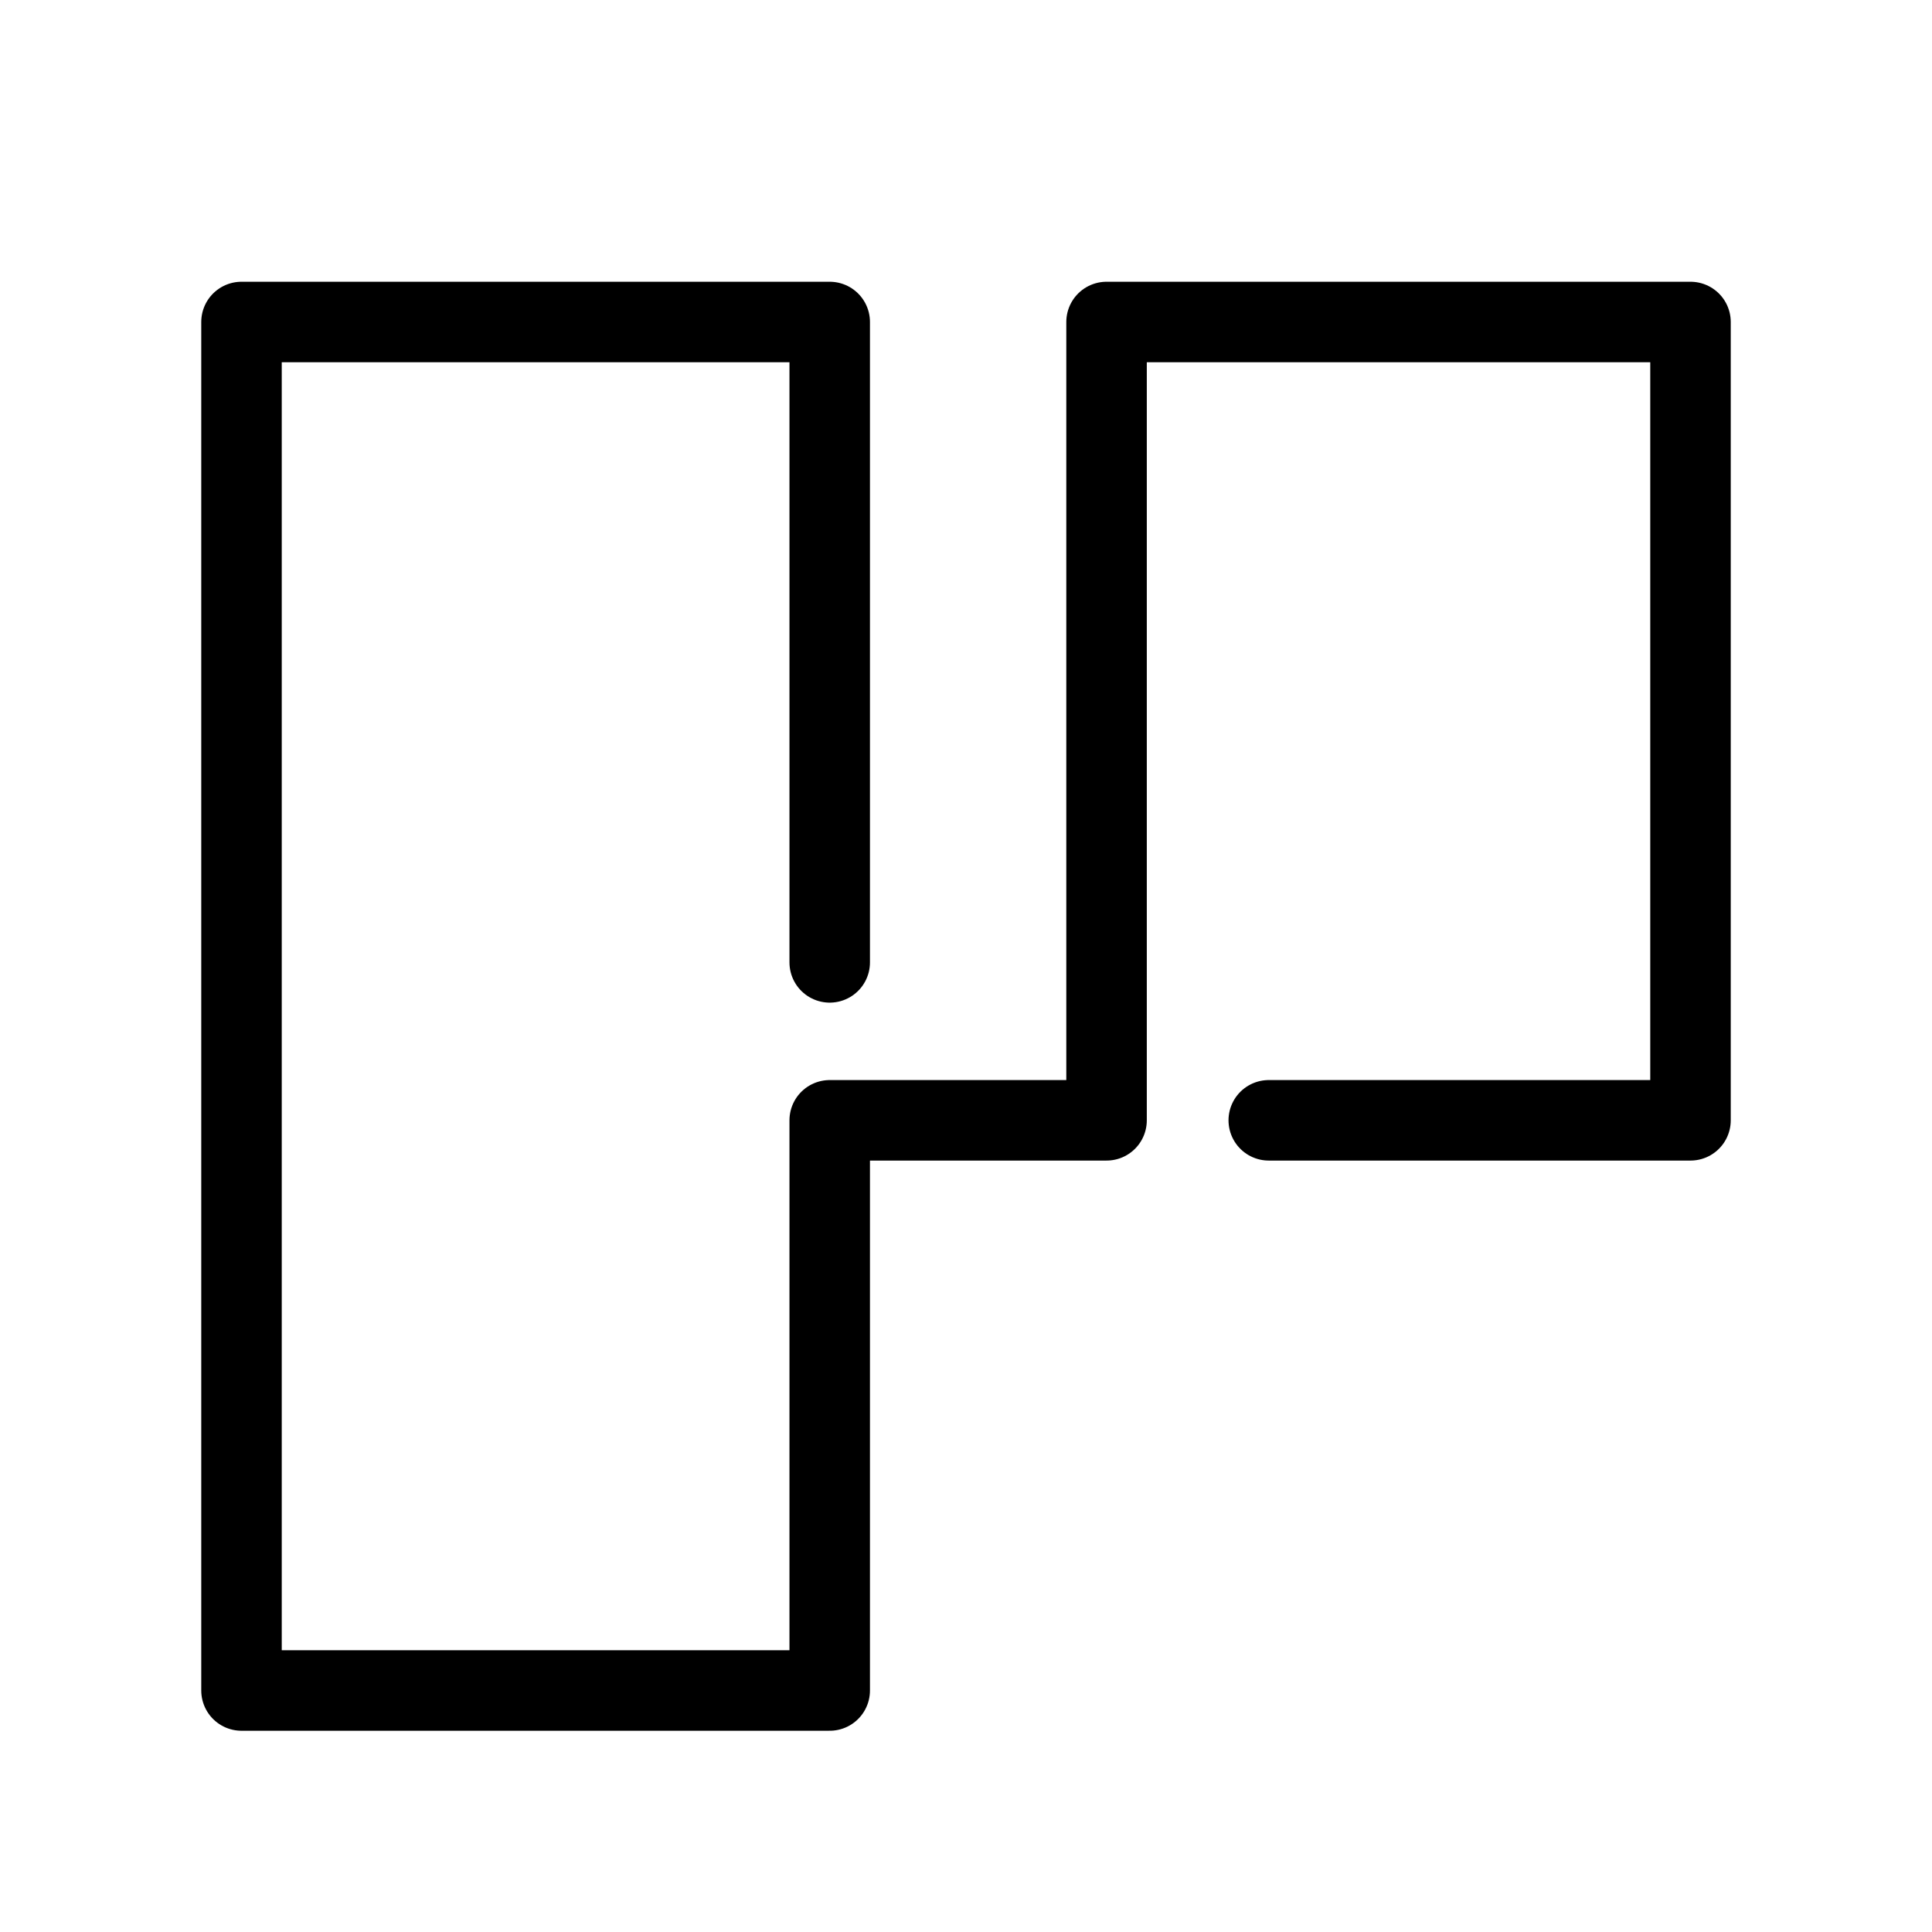
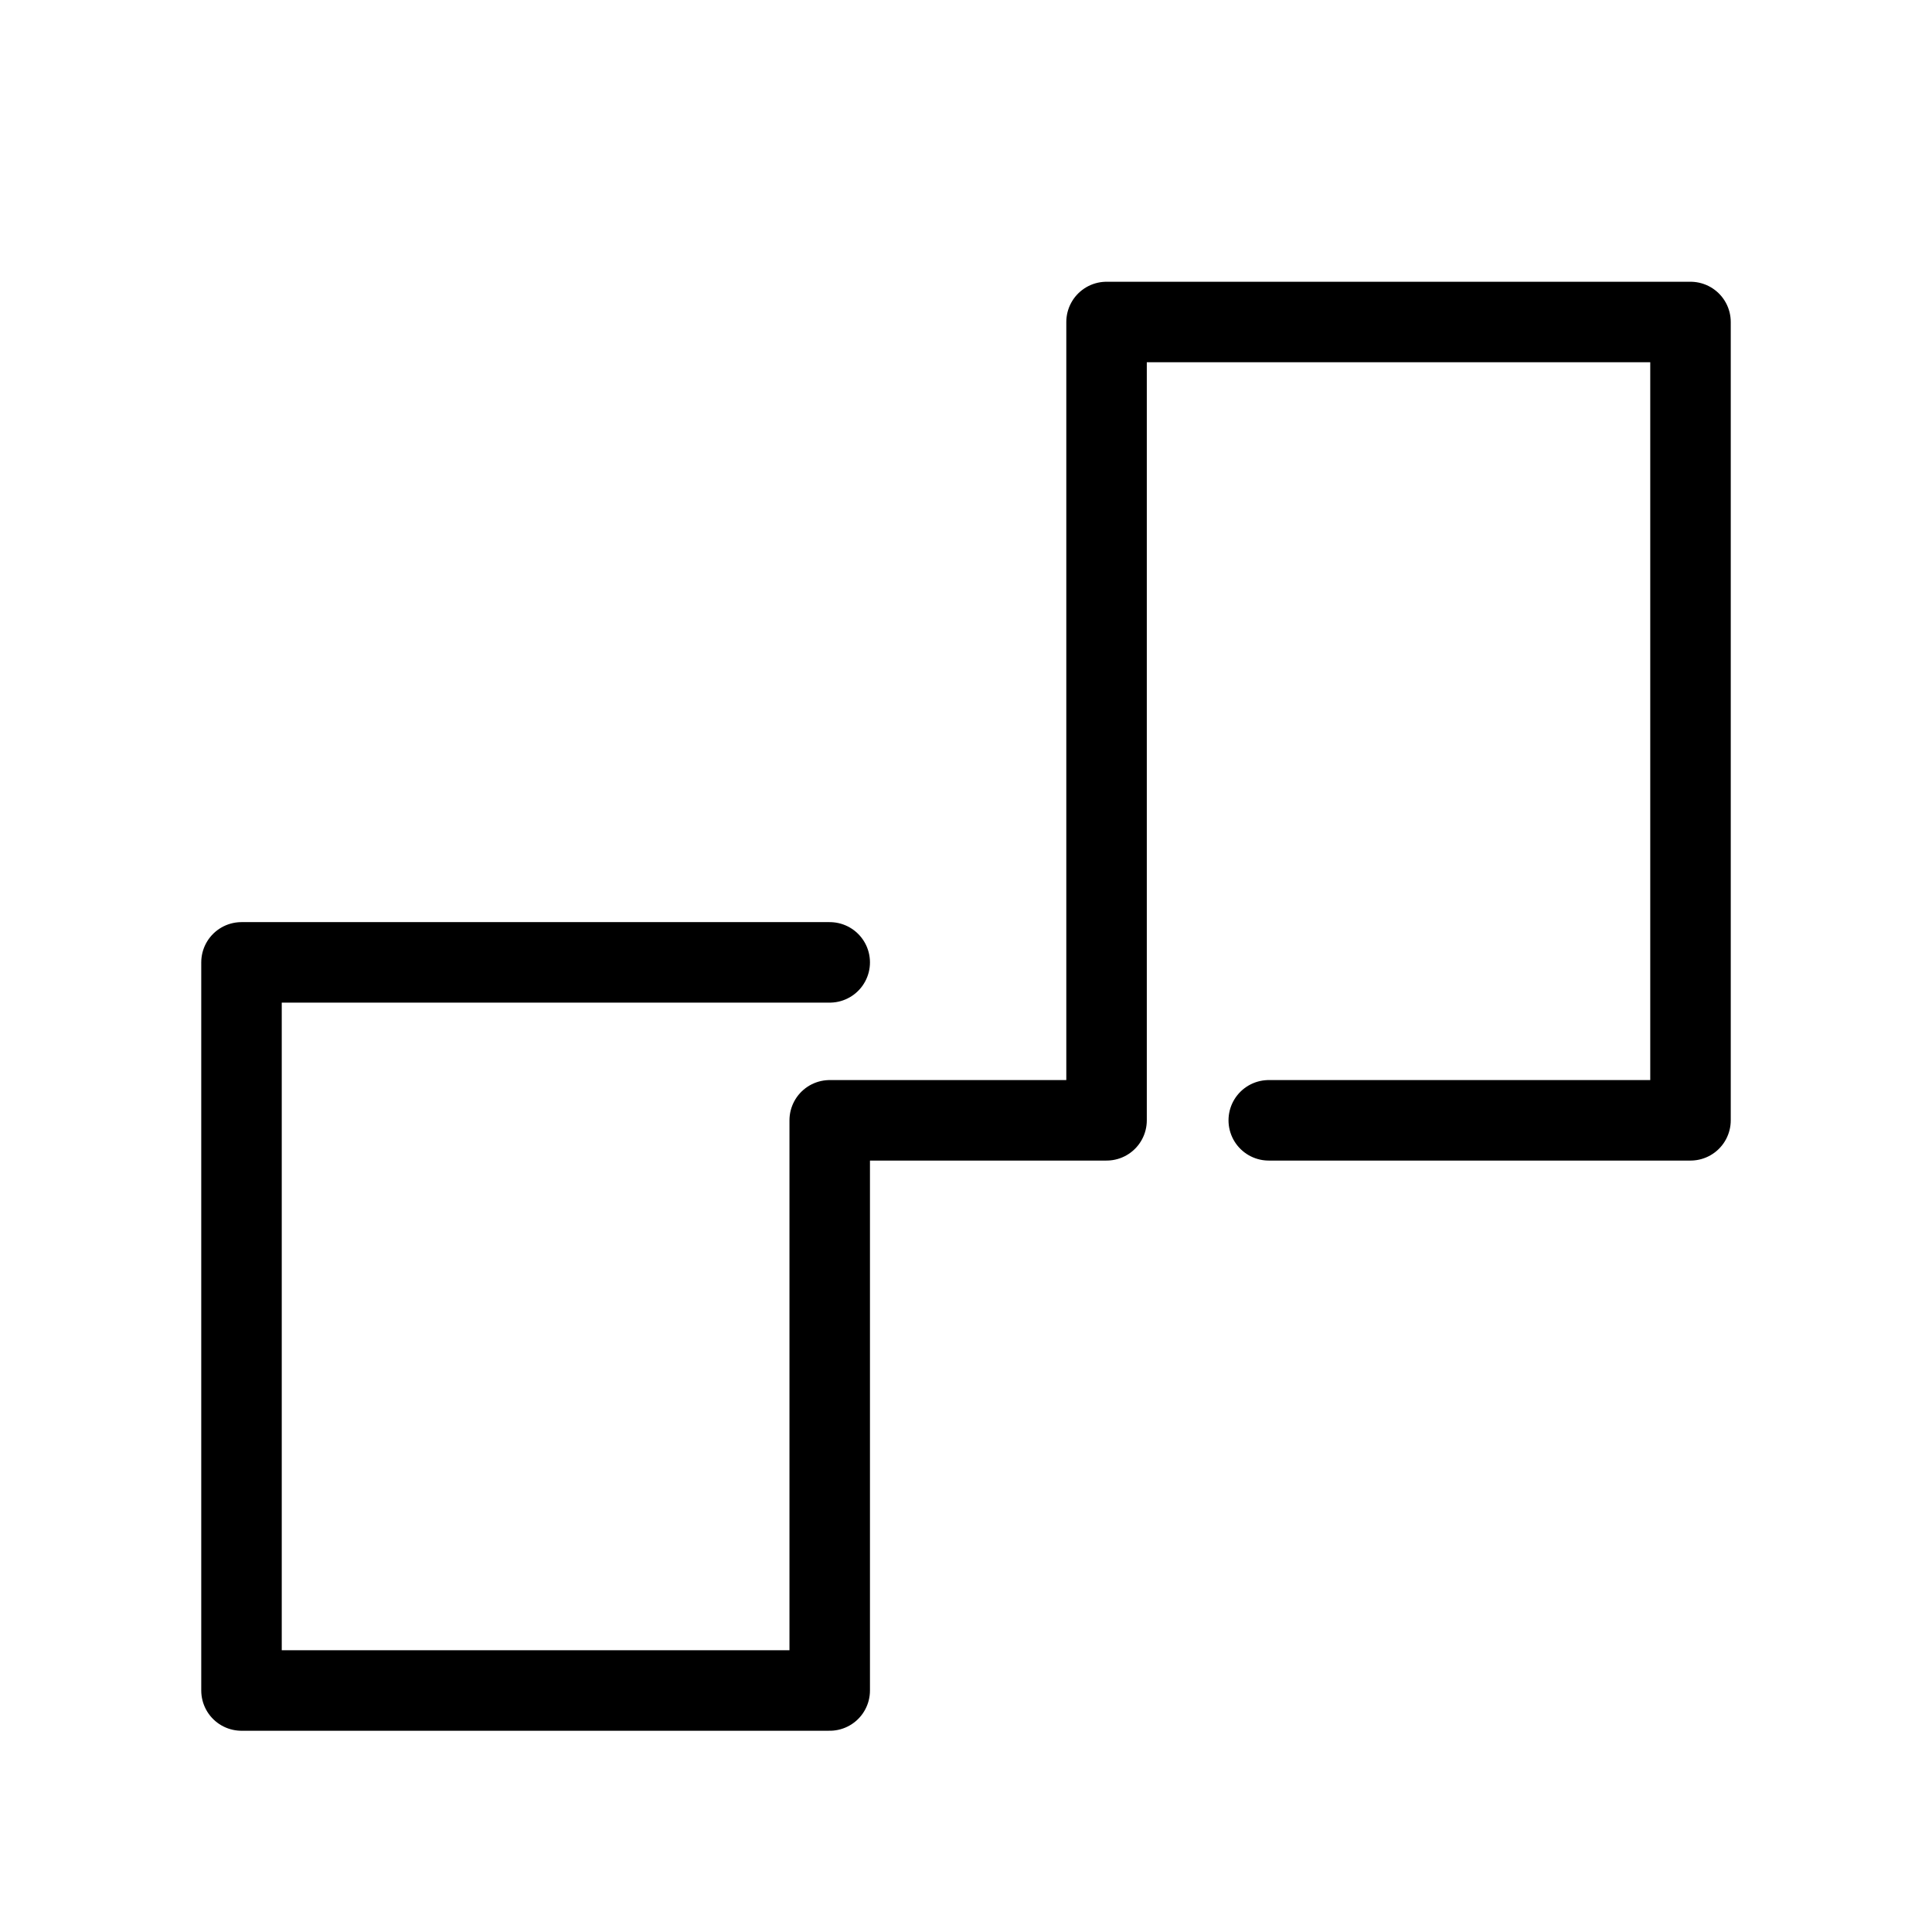
<svg xmlns="http://www.w3.org/2000/svg" width="800px" height="800px" viewBox="0 0 24 24" fill="none">
-   <path d="M10.307 11.955V4H3V21H10.307V13.917H13.746V4L21 4V13.917H15.761" stroke="#000000" stroke-linecap="round" stroke-linejoin="round" />
+   <path d="M10.307 11.955H3V21H10.307V13.917H13.746V4L21 4V13.917H15.761" stroke="#000000" stroke-linecap="round" stroke-linejoin="round" />
</svg>